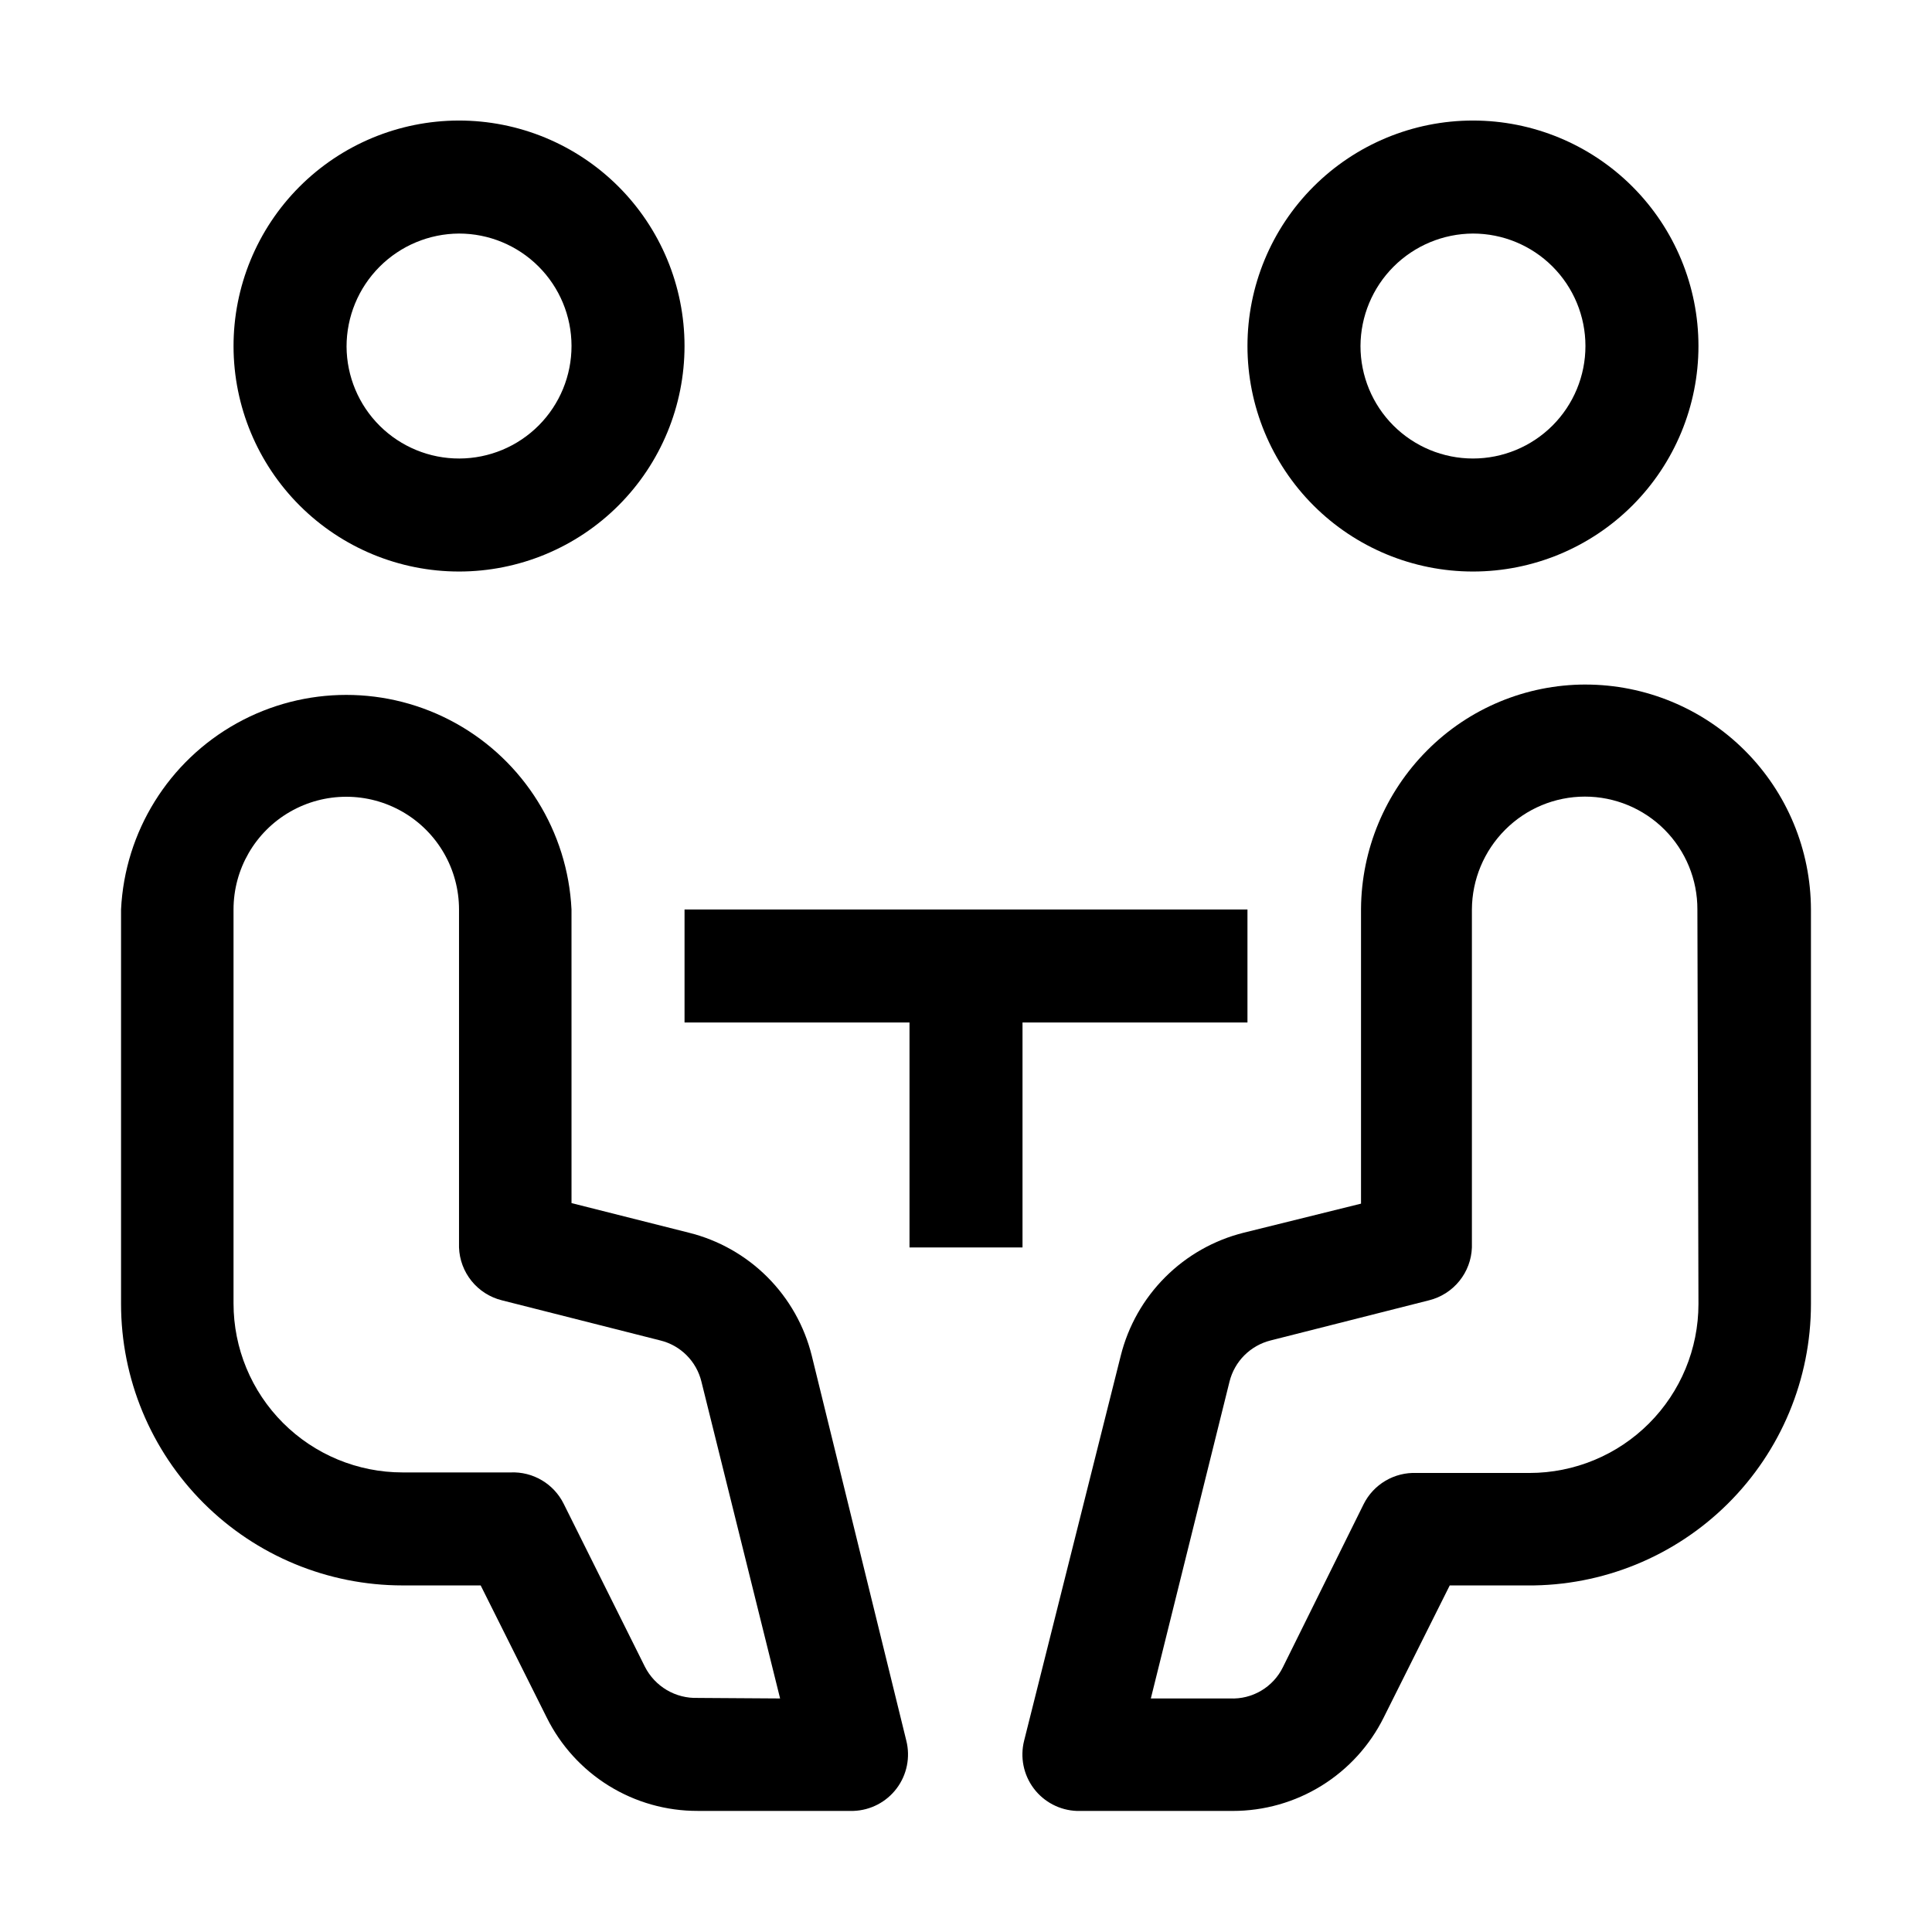
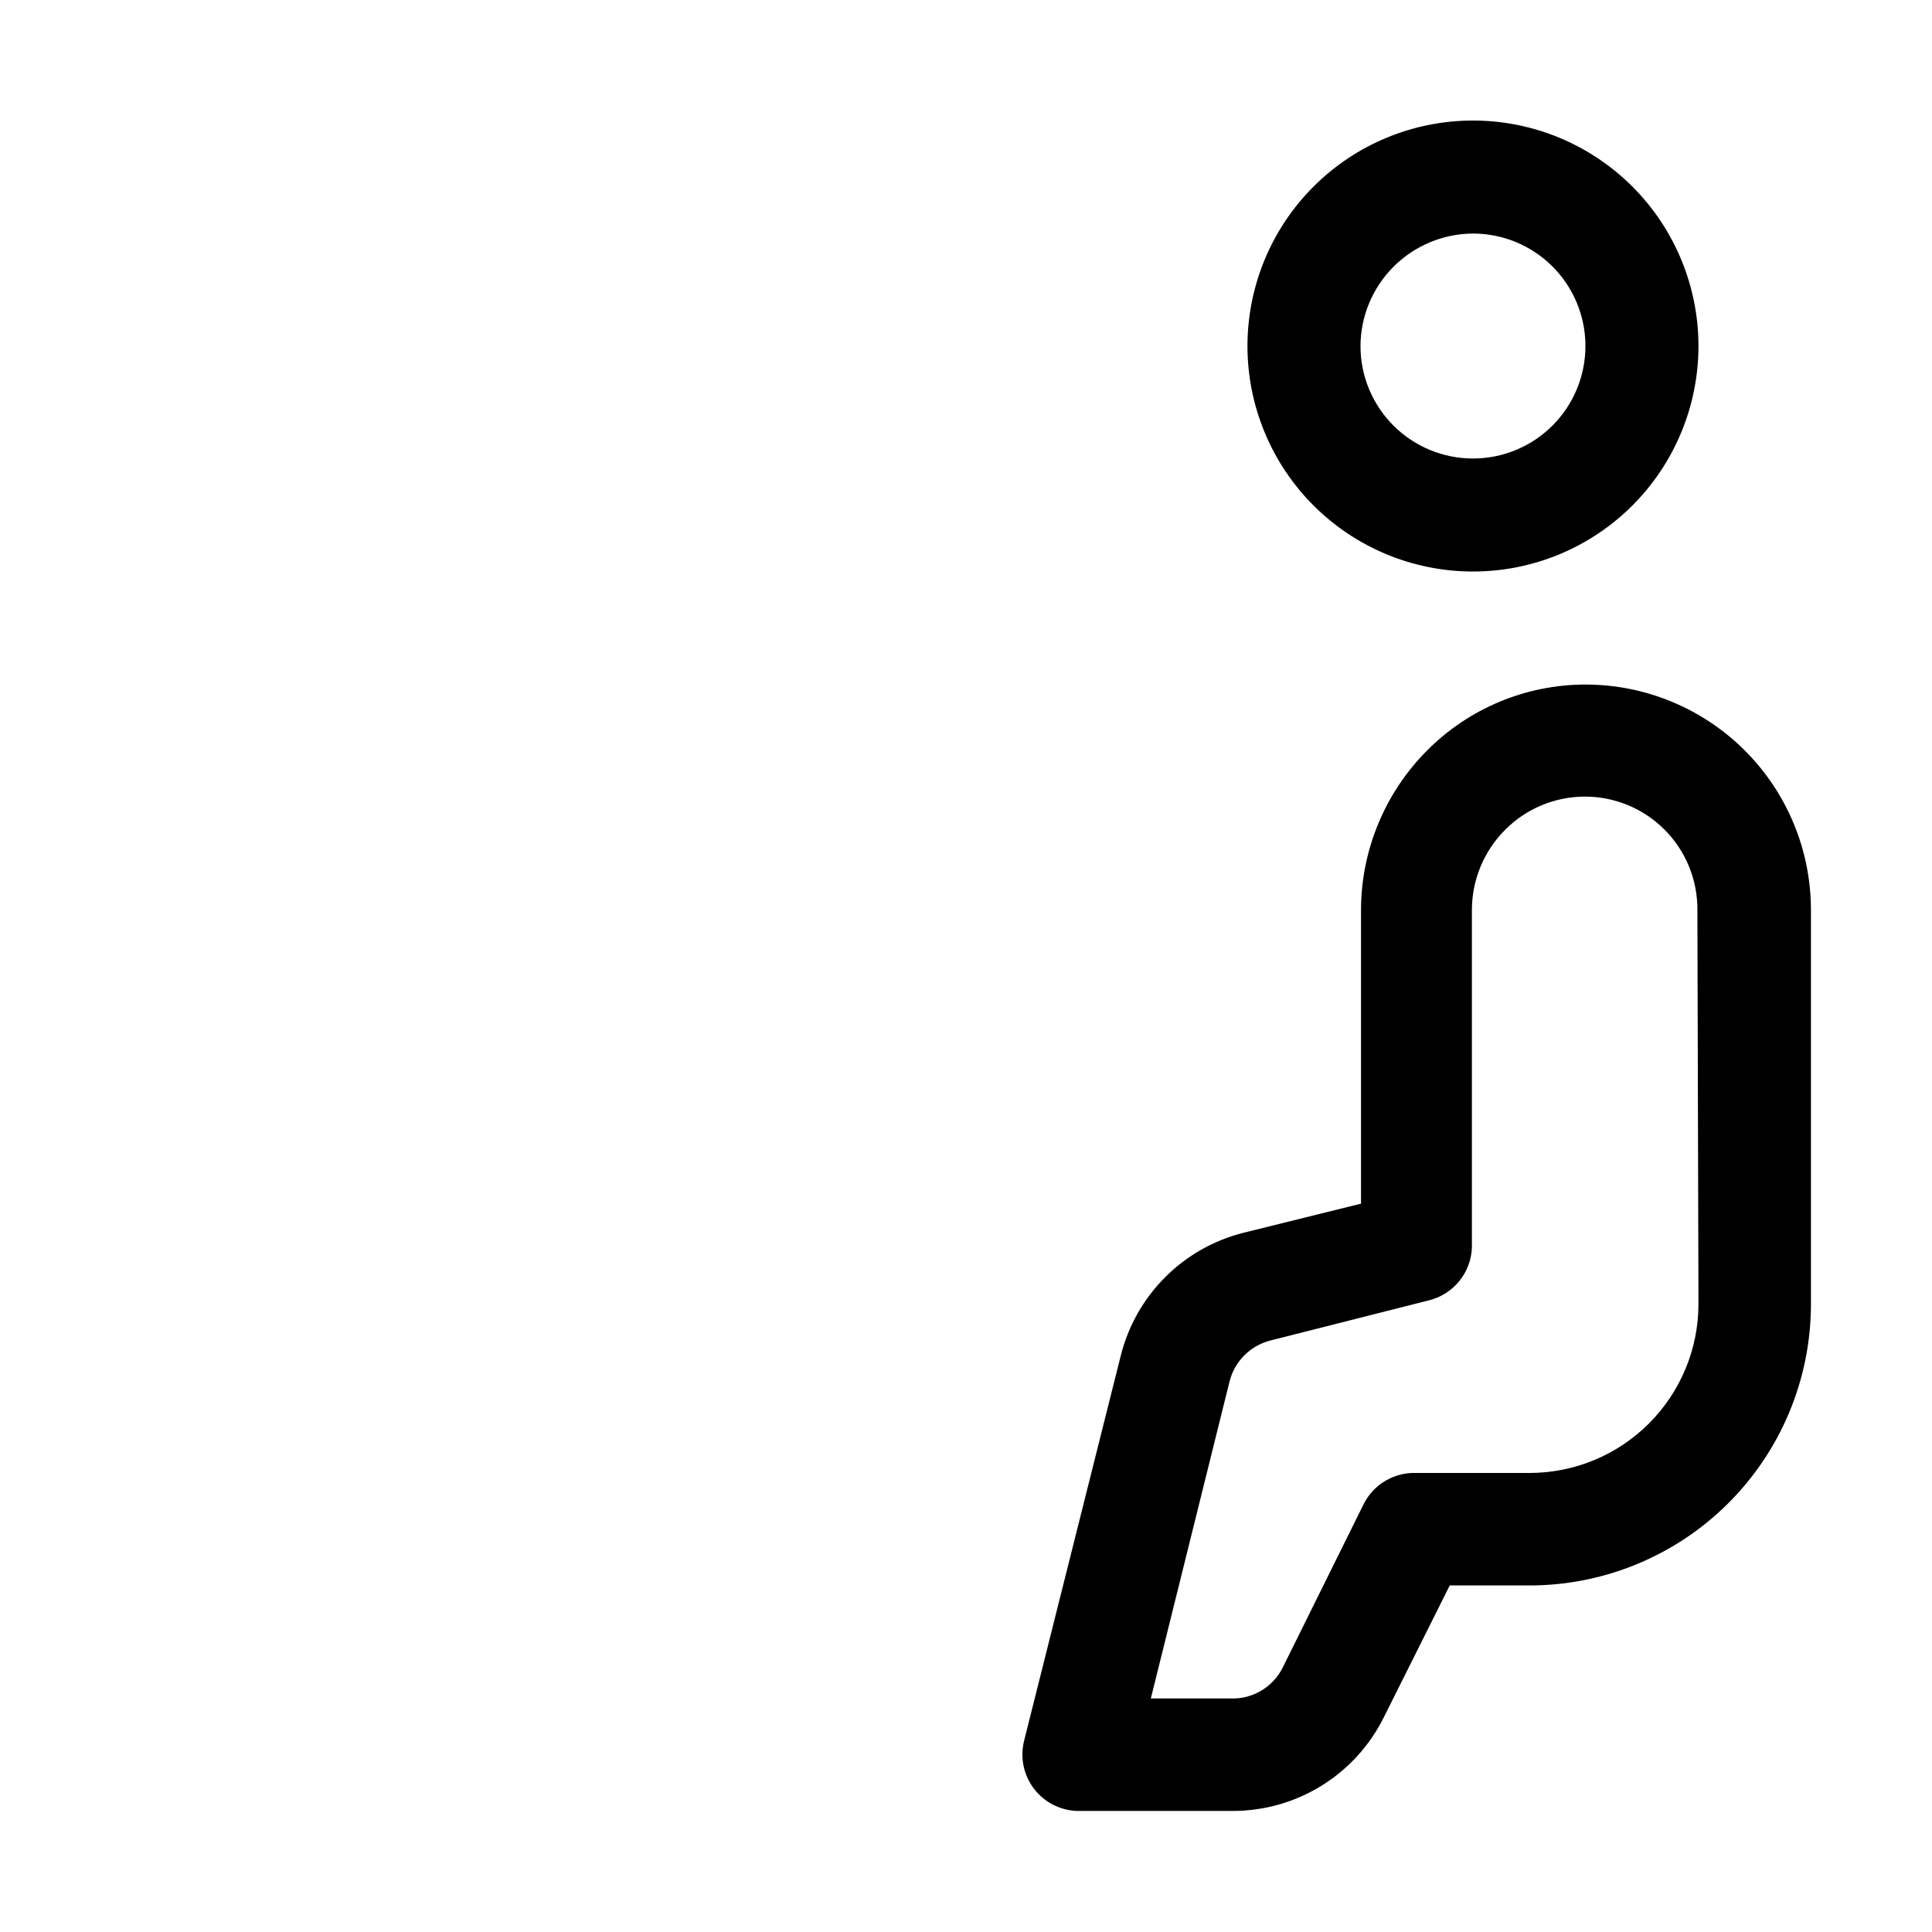
<svg xmlns="http://www.w3.org/2000/svg" fill="#000000" width="800px" height="800px" version="1.1" viewBox="144 144 512 512">
  <g>
    <path d="m534.35 295.46c15.848 0 31.047-6.293 42.254-17.5 11.207-11.207 17.504-26.406 17.504-42.258 0-15.848-6.297-31.047-17.504-42.254-11.207-11.207-26.406-17.504-42.254-17.504s-31.047 6.297-42.254 17.504c-11.207 11.207-17.504 26.406-17.504 42.254 0 15.852 6.297 31.051 17.504 42.258s26.406 17.5 42.254 17.5zm0-89.566c7.906 0 15.488 3.141 21.078 8.73 5.59 5.594 8.73 13.172 8.73 21.078s-3.141 15.488-8.73 21.078c-5.59 5.59-13.172 8.73-21.078 8.73s-15.488-3.141-21.078-8.73c-5.59-5.59-8.73-13.172-8.73-21.078 0.035-7.894 3.188-15.453 8.77-21.035 5.586-5.582 13.145-8.734 21.039-8.773z" />
    <path d="m564.16 325.41c-15.766 0.008-30.879 6.305-41.984 17.492-11.109 11.16-17.395 26.238-17.492 41.984v78.094l-31.066 7.695h-0.004c-7.879 1.965-15.078 6.039-20.82 11.785-5.746 5.742-9.82 12.941-11.785 20.824l-25.609 102.02c-1.102 4.387-0.164 9.035 2.551 12.648 2.719 3.613 6.922 5.805 11.441 5.965h41.285c8.316 0.008 16.469-2.305 23.543-6.684 7.07-4.375 12.781-10.641 16.48-18.086l17.492-34.988h20.574c19.879 0.148 38.996-7.644 53.105-21.648 14.113-14.004 22.047-33.062 22.047-52.941v-104.54c-0.039-15.824-6.348-30.988-17.551-42.164s-26.383-17.453-42.207-17.453zm29.949 164.16c0 11.875-4.719 23.266-13.117 31.664-8.398 8.398-19.789 13.117-31.668 13.117h-29.945c-2.883-0.117-5.734 0.602-8.215 2.066-2.484 1.465-4.492 3.613-5.781 6.191l-21.414 43.242c-1.273 2.59-3.277 4.75-5.766 6.215-2.484 1.469-5.344 2.176-8.227 2.043h-20.992l20.852-83.969c0.656-2.641 2.019-5.051 3.941-6.973 1.926-1.922 4.336-3.285 6.973-3.941l41.984-10.637c3.152-0.789 5.965-2.578 8.008-5.106 2.047-2.523 3.215-5.644 3.328-8.891v-89.566c0.039-7.93 3.211-15.523 8.816-21.133 5.594-5.617 13.191-8.781 21.117-8.785 7.93-0.004 15.531 3.152 21.129 8.766 5.594 5.613 8.727 13.227 8.695 21.152z" />
-     <path d="m265.65 295.46c15.859 0 31.062-6.301 42.273-17.52 11.207-11.215 17.496-26.426 17.484-42.285-0.012-15.855-6.328-31.059-17.551-42.258-11.227-11.199-26.441-17.477-42.301-17.453-15.855 0.027-31.051 6.352-42.242 17.586s-17.457 26.457-17.422 42.312c0.039 15.824 6.352 30.988 17.555 42.164 11.203 11.176 26.379 17.453 42.203 17.453zm0-89.566c7.898 0 15.473 3.137 21.062 8.715 5.59 5.582 8.734 13.152 8.746 21.047 0.012 7.898-3.109 15.48-8.68 21.078-5.574 5.598-13.137 8.754-21.035 8.777-7.898 0.027-15.48-3.086-21.09-8.648-5.606-5.562-8.773-13.121-8.812-21.02 0-7.918 3.137-15.516 8.723-21.125 5.586-5.613 13.168-8.785 21.086-8.824z" />
-     <path d="m359.13 503.28c-1.953-7.891-6.019-15.094-11.766-20.844-5.746-5.746-12.953-9.812-20.84-11.766l-31.066-7.836-0.004-77.812c-1-20.637-12.59-39.293-30.645-49.336-18.059-10.039-40.023-10.039-58.082 0-18.059 10.043-29.648 28.699-30.648 49.336v104.54c0 19.781 7.859 38.754 21.848 52.742 13.988 13.988 32.961 21.848 52.746 21.848h20.711l17.492 34.988c3.691 7.457 9.395 13.73 16.473 18.109 7.074 4.379 15.234 6.684 23.555 6.66h41.285c4.516-0.16 8.723-2.352 11.438-5.965 2.719-3.613 3.656-8.262 2.555-12.648zm-30.23 90.688 0.004-0.004c-2.879 0.098-5.723-0.625-8.203-2.086-2.477-1.465-4.488-3.606-5.793-6.172l-21.551-43.242c-1.293-2.578-3.297-4.727-5.781-6.191-2.481-1.465-5.336-2.184-8.215-2.066h-28.688c-11.879 0-23.27-4.719-31.668-13.117-8.398-8.398-13.117-19.789-13.117-31.664v-104.4c0-10.676 5.695-20.539 14.941-25.875 9.242-5.336 20.633-5.336 29.879 0 9.242 5.336 14.938 15.199 14.938 25.875v89.566c0.117 3.246 1.285 6.367 3.328 8.891 2.047 2.527 4.856 4.316 8.008 5.106l41.984 10.637c2.644 0.641 5.066 2 6.988 3.926 1.926 1.926 3.285 4.344 3.93 6.988l20.852 83.969z" />
-     <path d="m474.59 414.97v-29.949h-149.18v29.949h59.617v59.617h29.949v-59.617z" />
  </g>
</svg>